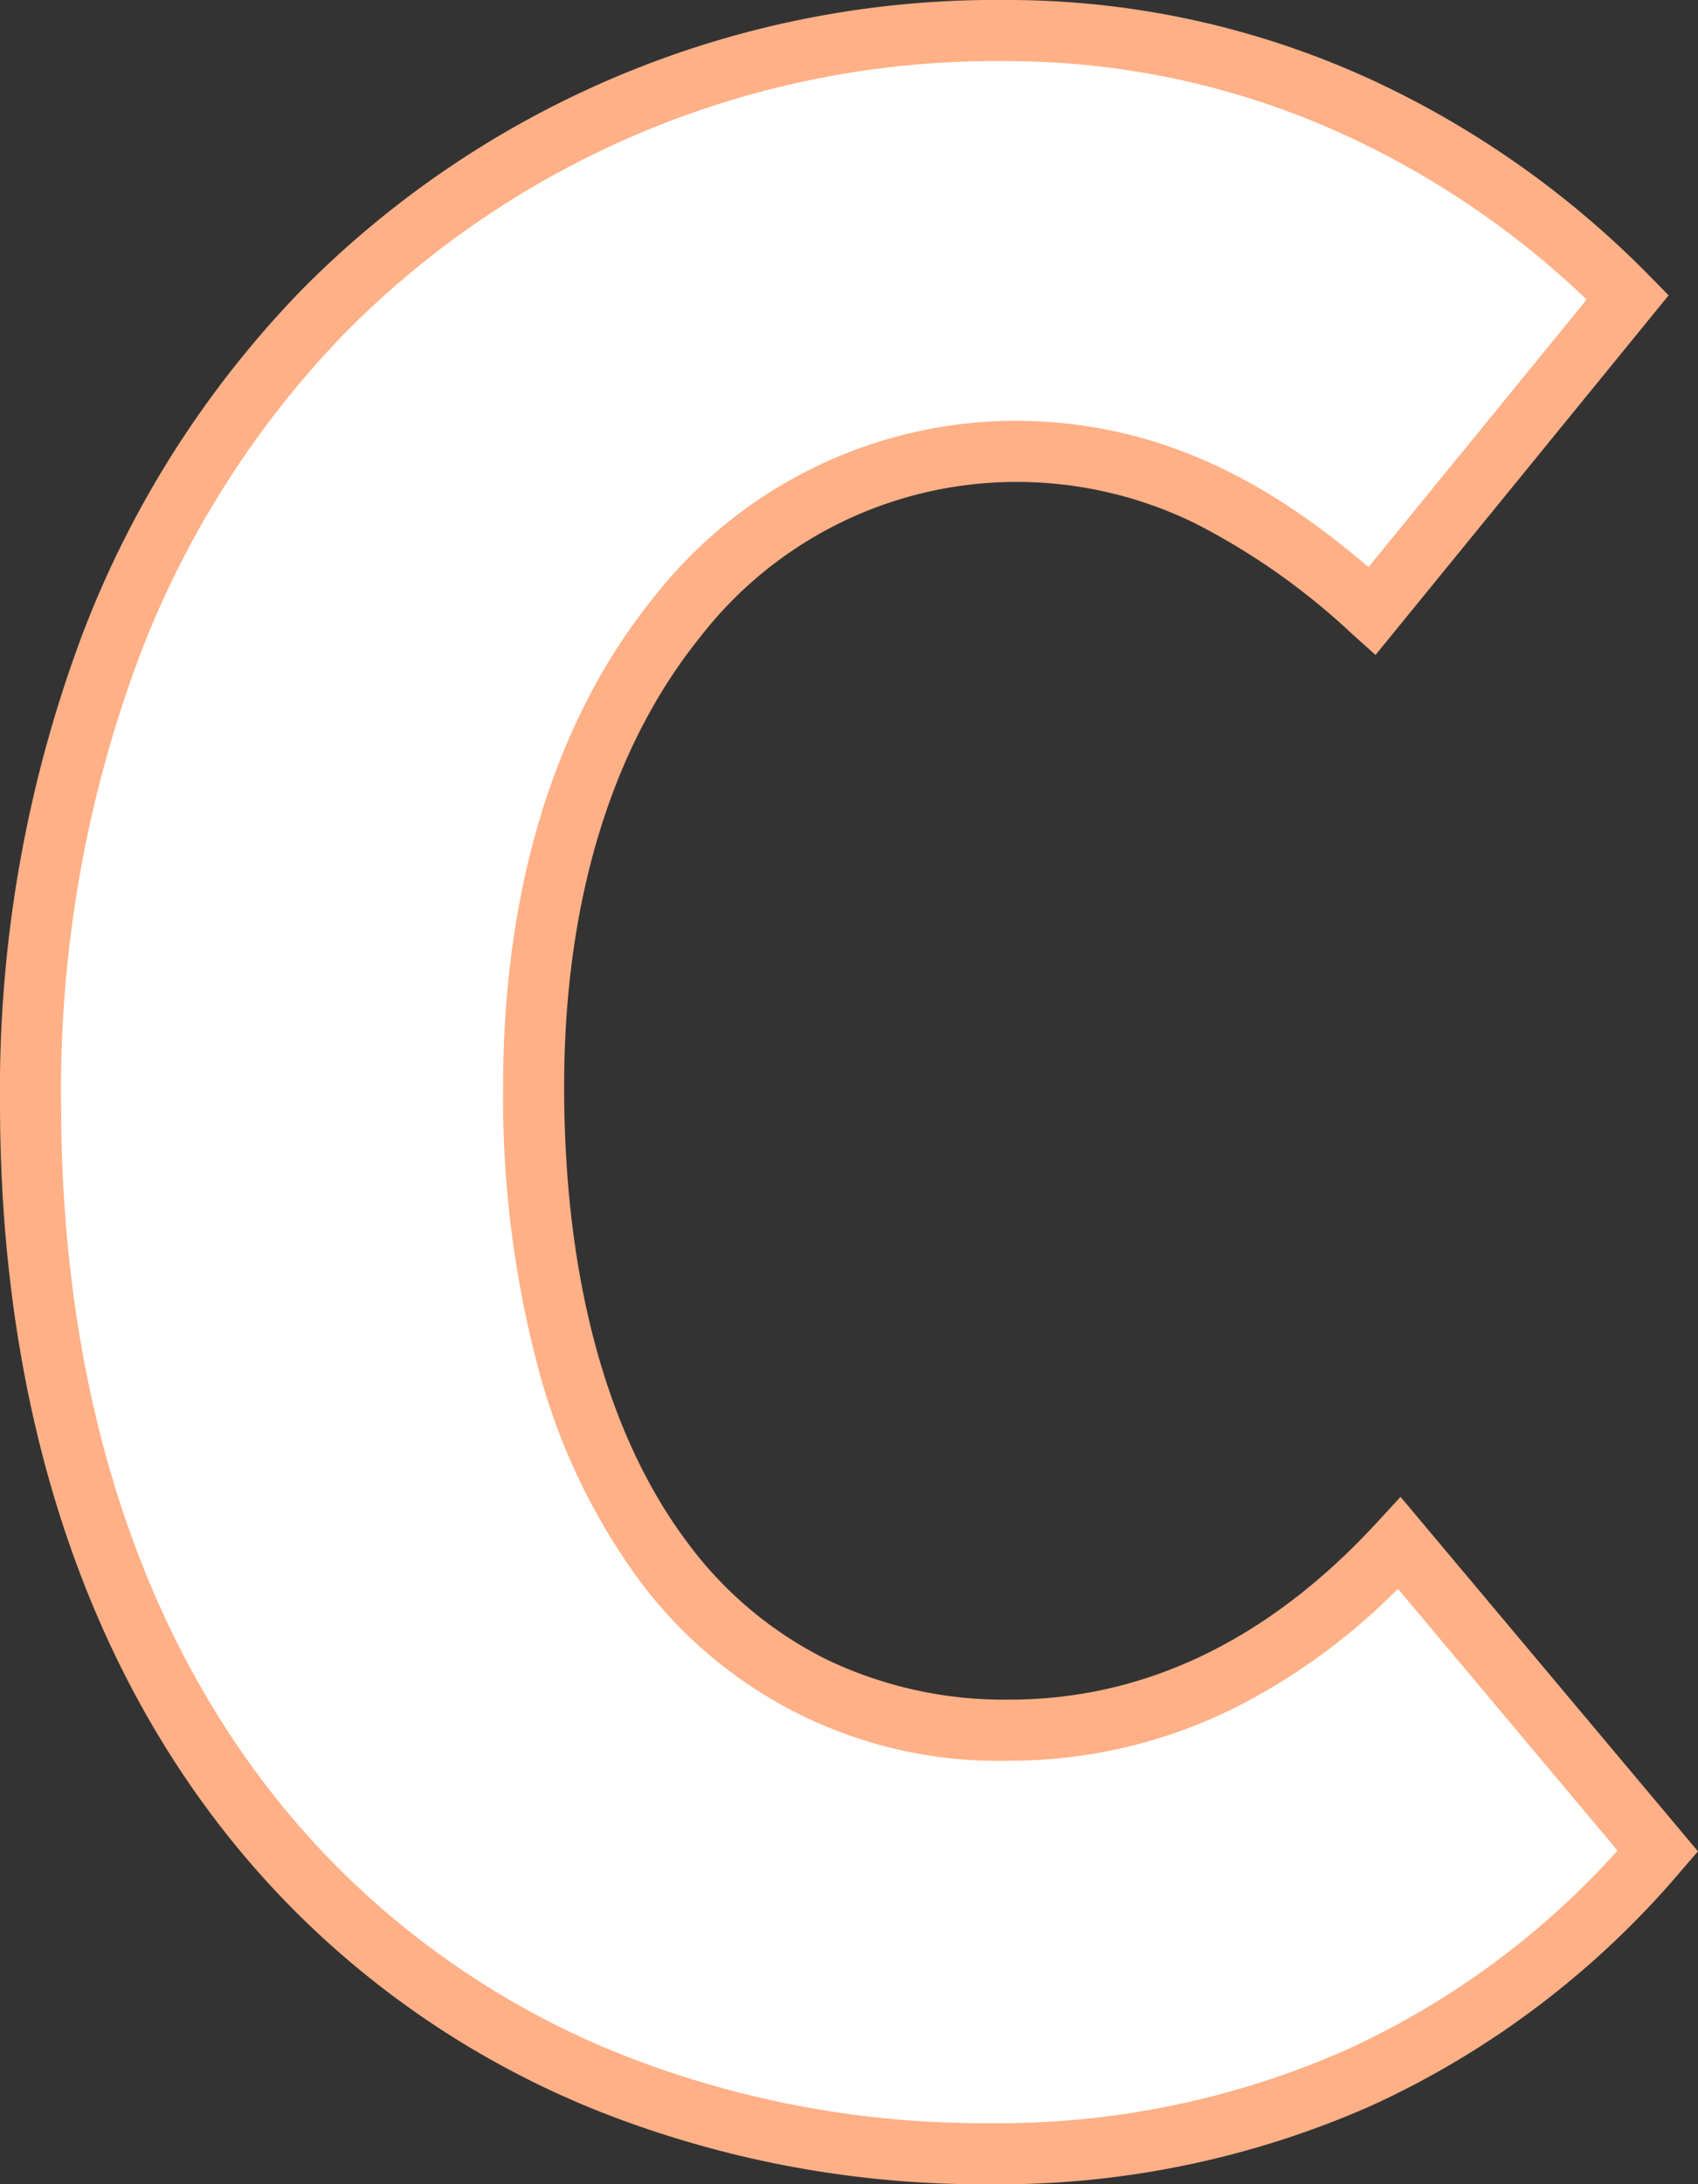
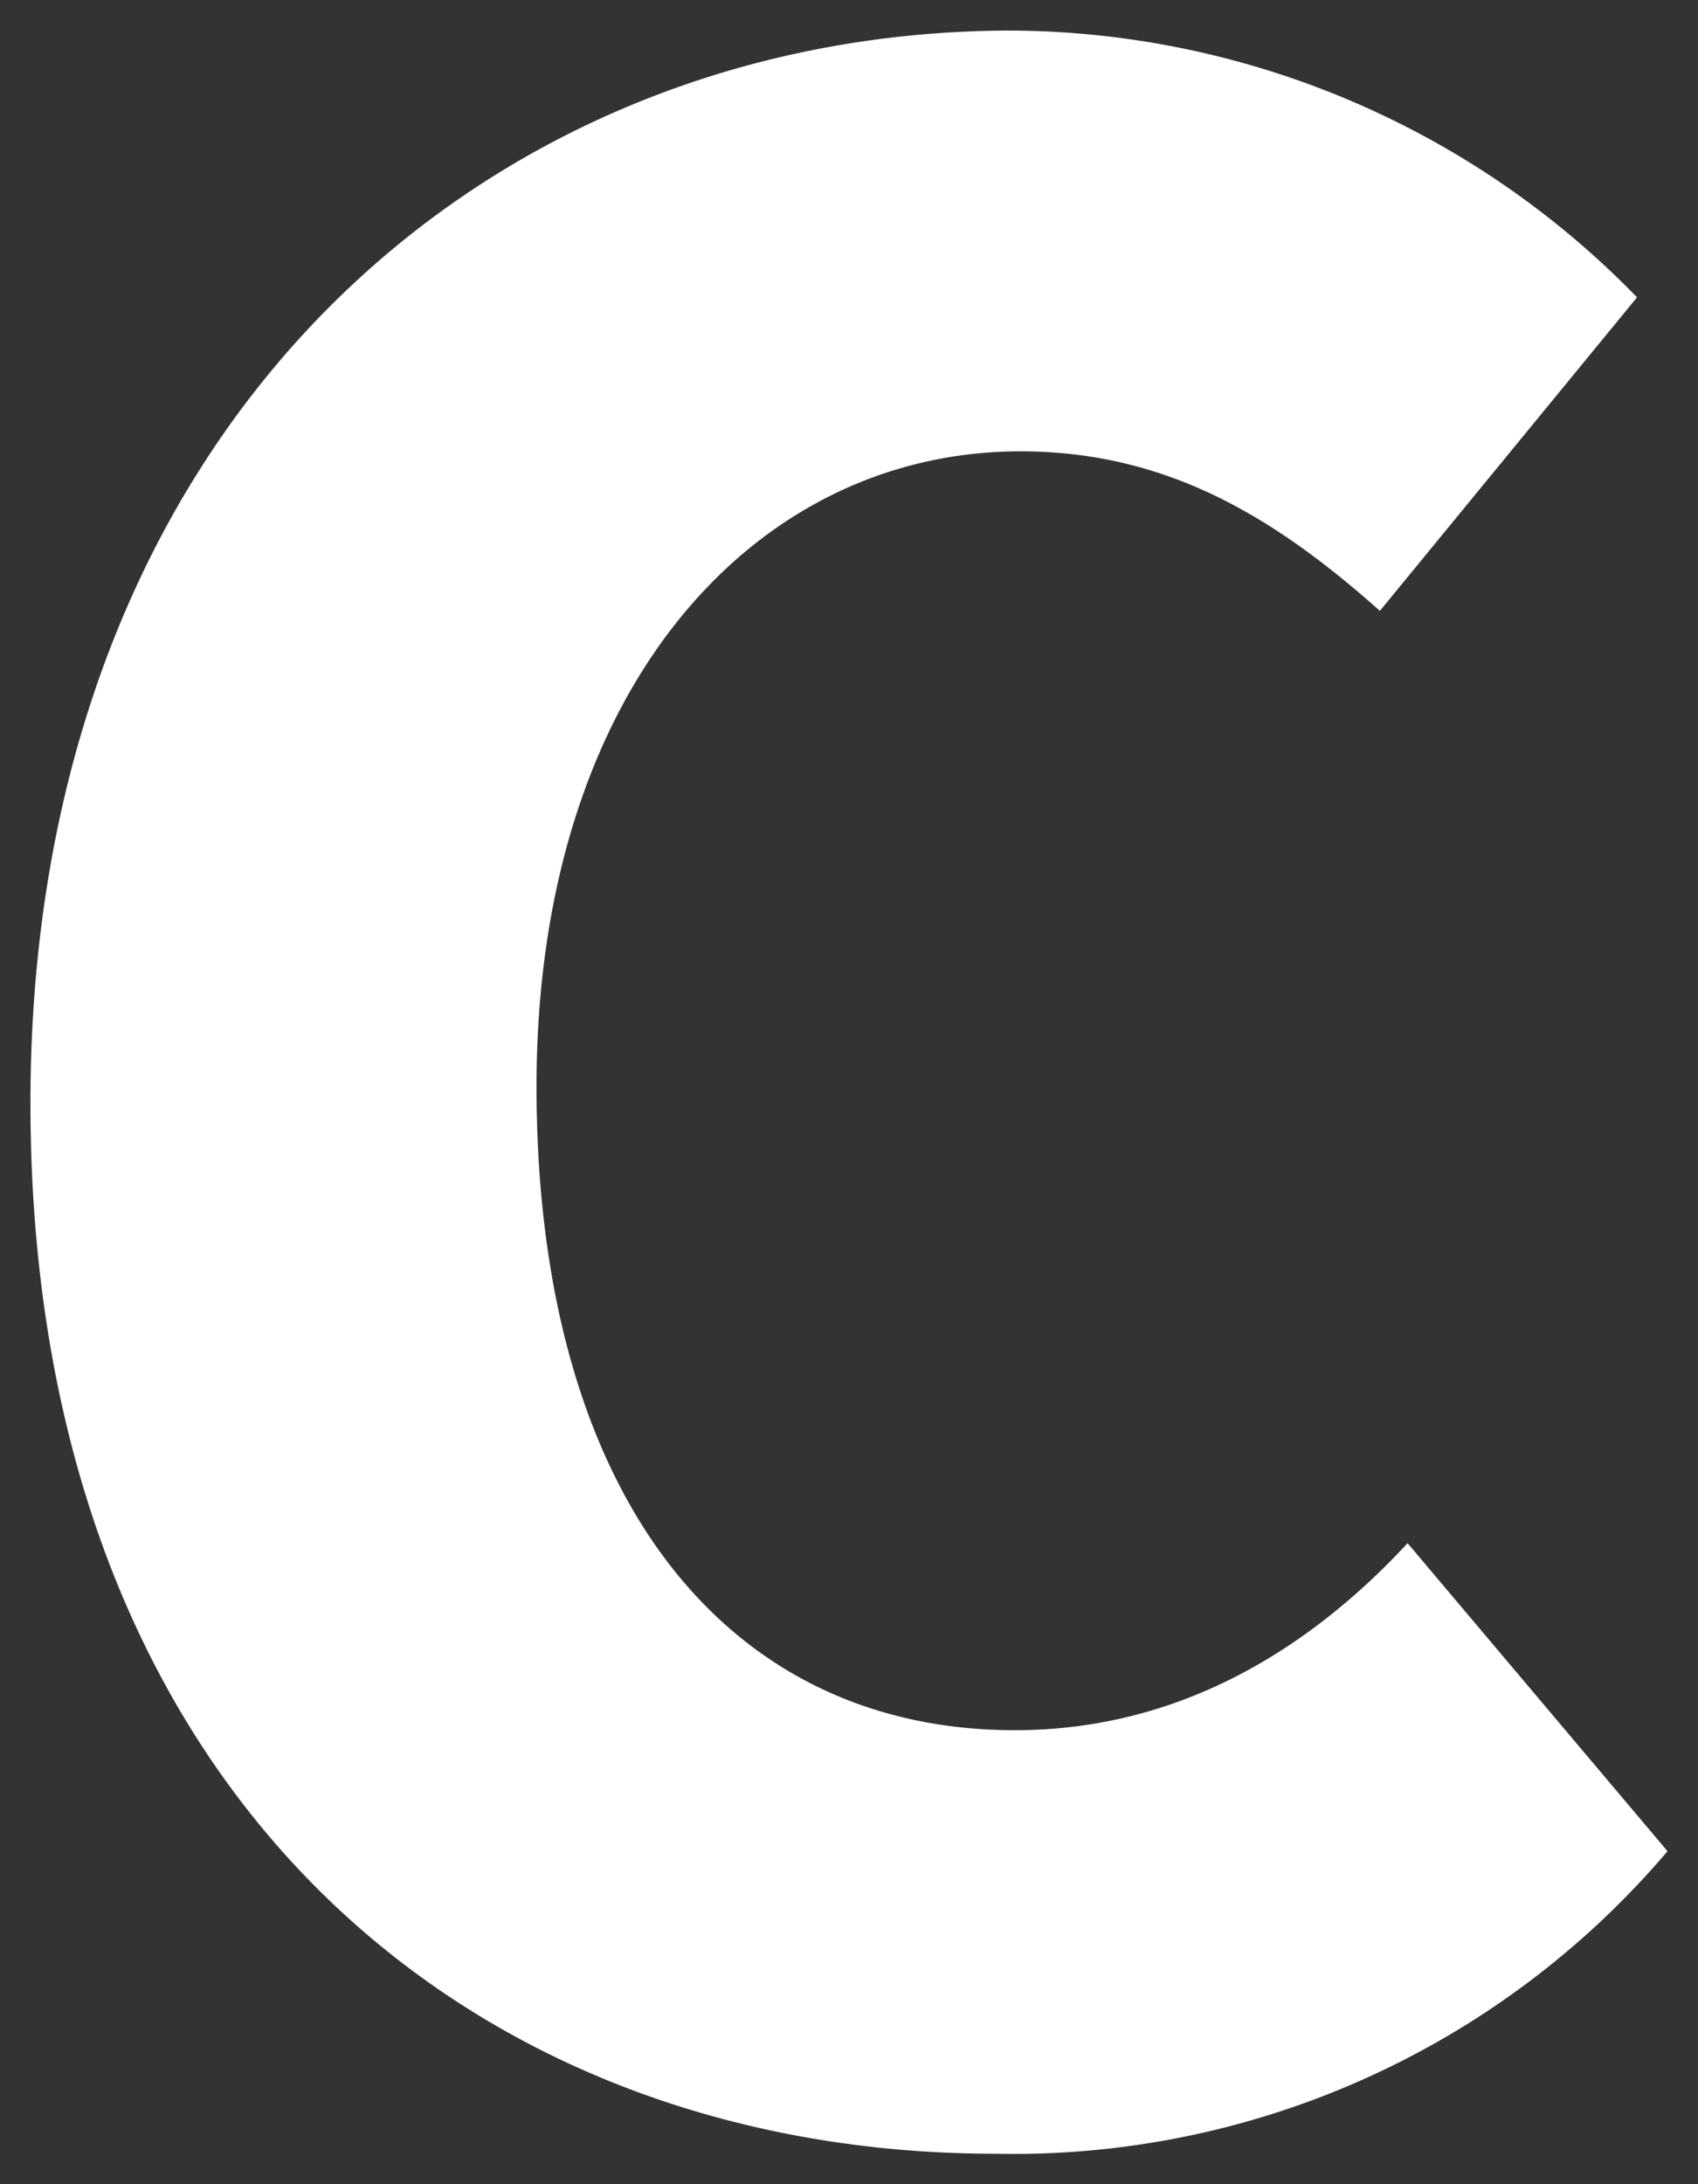
<svg xmlns="http://www.w3.org/2000/svg" width="55.593" height="71.48" viewBox="0 0 55.593 71.48">
  <rect x="0" y="0" width="55.593" height="71.48" fill="#333333" stroke="none" />
  <g id="グループ_248793" data-name="グループ 248793" transform="translate(-2583.656 -560.09)">
    <path id="パス_249156" data-name="パス 249156" d="M6.26,1.26a28.1,28.1,0,0,0,22-9.9l-8.51-10.08C16.58-15.3,12.325-12.6,6.893-12.6c-9.506,0-15.662-7.74-15.662-21.06,0-13.05,7.152-20.79,15.843-20.79,4.8,0,8.329,2.16,11.769,5.22l8.419-10.26A28.77,28.77,0,0,0,6.8-68.22c-17.11,0-32.138,12.78-32.138,35.1C-25.335-10.44-10.85,1.26,6.26,1.26Z" transform="translate(2609.991 629.31)" fill="#fff" />
-     <path id="パス_249156_-_アウトライン" data-name="パス 249156 - アウトライン" d="M6.075,2.26A34.275,34.275,0,0,1-6.37.01,29.538,29.538,0,0,1-16.718-6.72c-6.292-6.329-9.617-15.458-9.617-26.4a42.407,42.407,0,0,1,2.667-15.259,33.032,33.032,0,0,1,7.215-11.36A31.946,31.946,0,0,1,6.615-69.22a28.5,28.5,0,0,1,12.146,2.7,31,31,0,0,1,8.908,6.326l.627.639L18.7-47.787l-.78-.7a22.4,22.4,0,0,0-5.113-3.6,13.271,13.271,0,0,0-5.92-1.362A13.1,13.1,0,0,0-3.45-48.323c-2.889,3.605-4.415,8.676-4.415,14.663,0,6.254,1.4,11.414,4.04,14.923A12.681,12.681,0,0,0,.726-14.915,13.449,13.449,0,0,0,6.705-13.6c4.449,0,8.5-1.951,12.044-5.8l.77-.836,9.738,11.6-.556.644A29.25,29.25,0,0,1,18.569-.315,30.178,30.178,0,0,1,6.075,2.26Zm.54-69.48a29.962,29.962,0,0,0-21.639,8.88A31.044,31.044,0,0,0-21.8-47.662,40.419,40.419,0,0,0-24.335-33.12c0,10.4,3.124,19.044,9.035,24.99A27.55,27.55,0,0,0-5.647-1.855,32.284,32.284,0,0,0,6.075.26a28.193,28.193,0,0,0,11.671-2.4,27.057,27.057,0,0,0,8.878-6.52l-7.19-8.567A20.742,20.742,0,0,1,14.4-13.49,16.563,16.563,0,0,1,6.705-11.6,14.622,14.622,0,0,1-5.423-17.533a20.661,20.661,0,0,1-3.3-6.949,34.456,34.456,0,0,1-1.14-9.177c0-6.447,1.679-11.95,4.855-15.914a15.06,15.06,0,0,1,11.9-5.876c5.039,0,8.679,2.318,11.579,4.786l7.142-8.754A28.951,28.951,0,0,0,17.914-64.7,26.51,26.51,0,0,0,6.615-67.22Z" transform="translate(2609.991 629.31)" fill="#ffb086" />
  </g>
</svg>